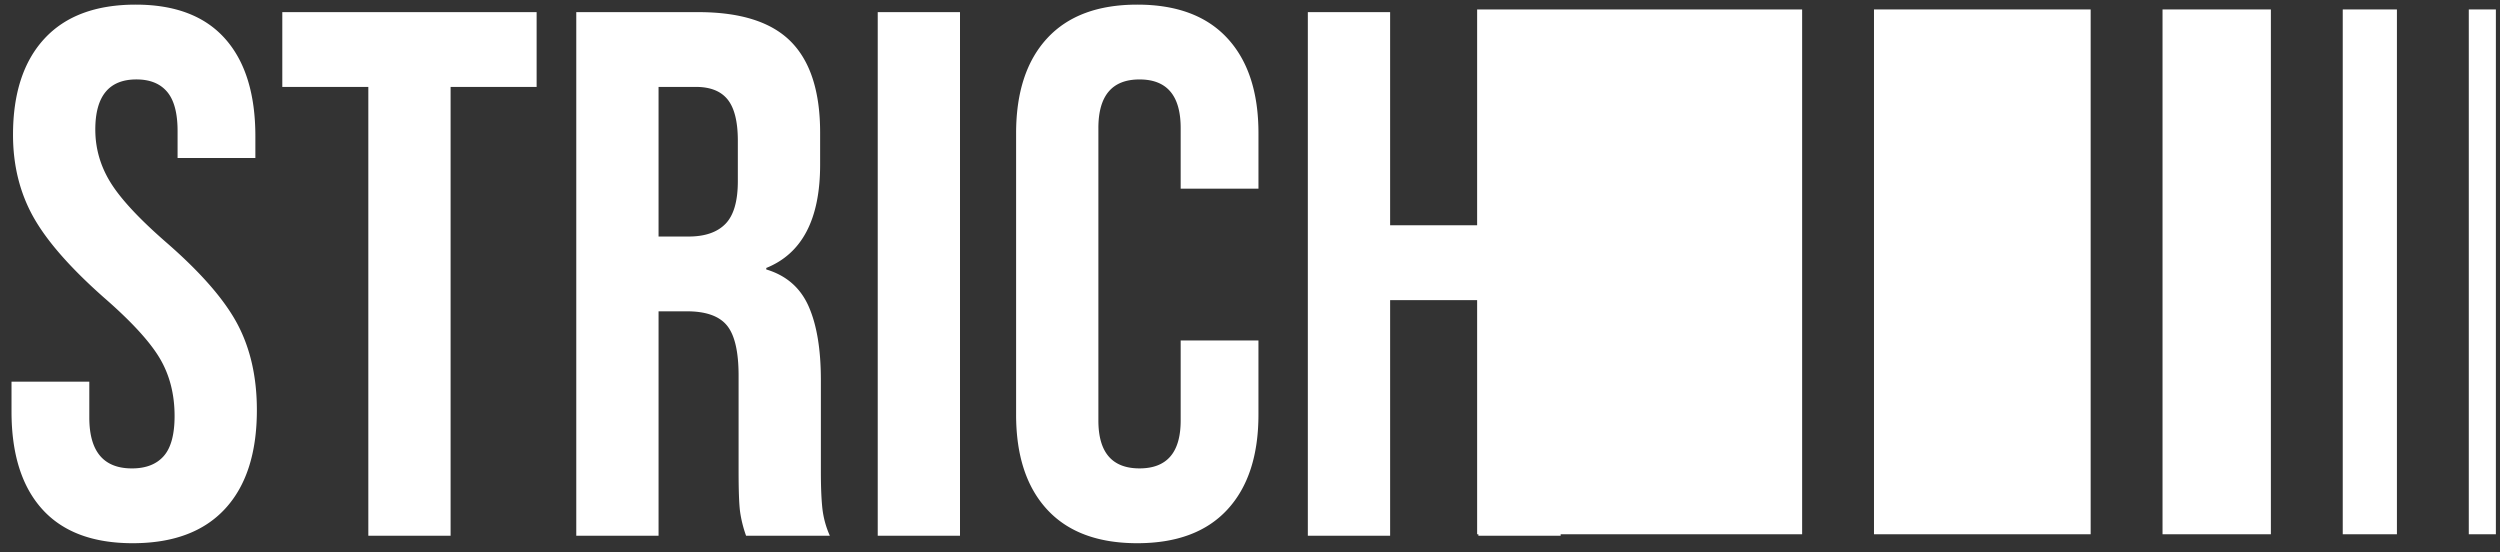
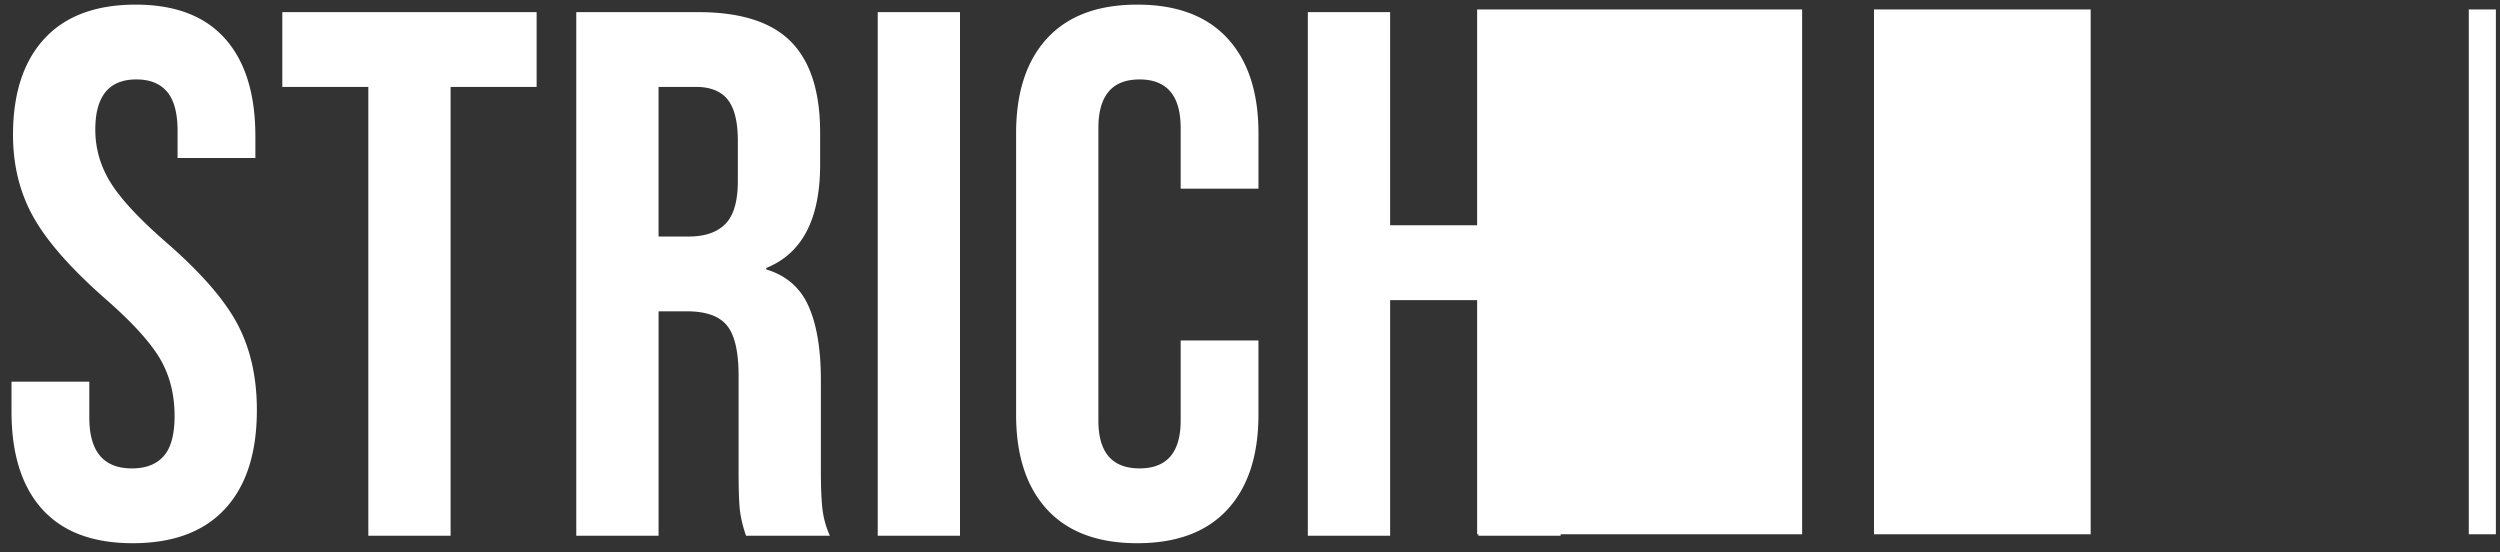
<svg xmlns="http://www.w3.org/2000/svg" width="163" height="36">
  <rect width="100%" height="100%" fill="#333333" stroke="none" />
  <g id="Page-1" fill="none" fill-rule="evenodd" stroke="none" stroke-width="1">
    <g id="Strich-1-wht" fill="#FFF" transform="translate(.751 .302)">
      <path id="Rectangle" d="M121.433.314h14.127v34.218h-14.127z" />
-       <path id="Path" d="M140.246.314h7.064v34.218h-7.064zm11.75 0h3.532v34.218h-3.532z" />
      <path id="Shape" d="M7.901 35.115Q4 35.115 2 32.895q-2-2.218-2-6.364v-1.95h5.072v2.34q0 3.317 2.78 3.317 1.365 0 2.073-.805.707-.804.707-2.61 0-2.145-.975-3.779-.976-1.634-3.61-3.926-3.315-2.926-4.633-5.291Q.098 11.462.098 8.487q0-4.05 2.048-6.268T8.096 0q3.853 0 5.828 2.22 1.975 2.218 1.975 6.364v1.414h-5.072V8.242q0-1.755-.683-2.56-.682-.805-2-.805-2.681 0-2.681 3.268 0 1.853 1 3.463.999 1.608 3.633 3.901 3.364 2.926 4.633 5.316 1.268 2.39 1.268 5.609 0 4.194-2.073 6.438t-6.023 2.243M116.748.314v34.217h-15.744v.096H95.64v-.096h-.082V19.265h-5.673v15.362H84.52V.487h5.365v13.9h5.673V.314zm-93.484 5.05h-5.609V.489h16.582v4.877h-5.609v29.262h-5.364V5.365ZM36.822.489h7.95q4.145 0 6.047 1.926t1.902 5.926v2.097q0 5.316-3.511 6.73v.098q1.95.585 2.755 2.39.805 1.804.805 4.828v5.999q0 1.463.098 2.365a6 6 0 0 0 .487 1.78h-5.462a8 8 0 0 1-.39-1.56q-.098-.732-.098-2.634V24.19q0-2.34-.756-3.267-.755-.927-2.609-.927h-1.853v14.631h-5.365V.487Zm7.316 14.631q1.609 0 2.414-.83.804-.827.804-2.78V8.877q0-1.853-.658-2.682-.659-.83-2.073-.83h-2.438v9.755zM56.477.488h5.364v34.14h-5.364zM73.4 35.115q-3.853 0-5.877-2.195-2.025-2.194-2.024-6.194V8.39q0-4 2.024-6.194Q69.548 0 73.4 0q3.854 0 5.877 2.195 2.025 2.194 2.024 6.194v3.609h-5.072v-3.95q0-3.17-2.683-3.17t-2.682 3.17v19.069q0 3.12 2.682 3.12t2.683-3.12v-5.219H81.3v4.829q0 3.999-2.024 6.193-2.024 2.195-5.877 2.195Z" />
      <path id="Path" d="M160.214.314h1.766v34.218h-1.766z" />
    </g>
  </g>
</svg>